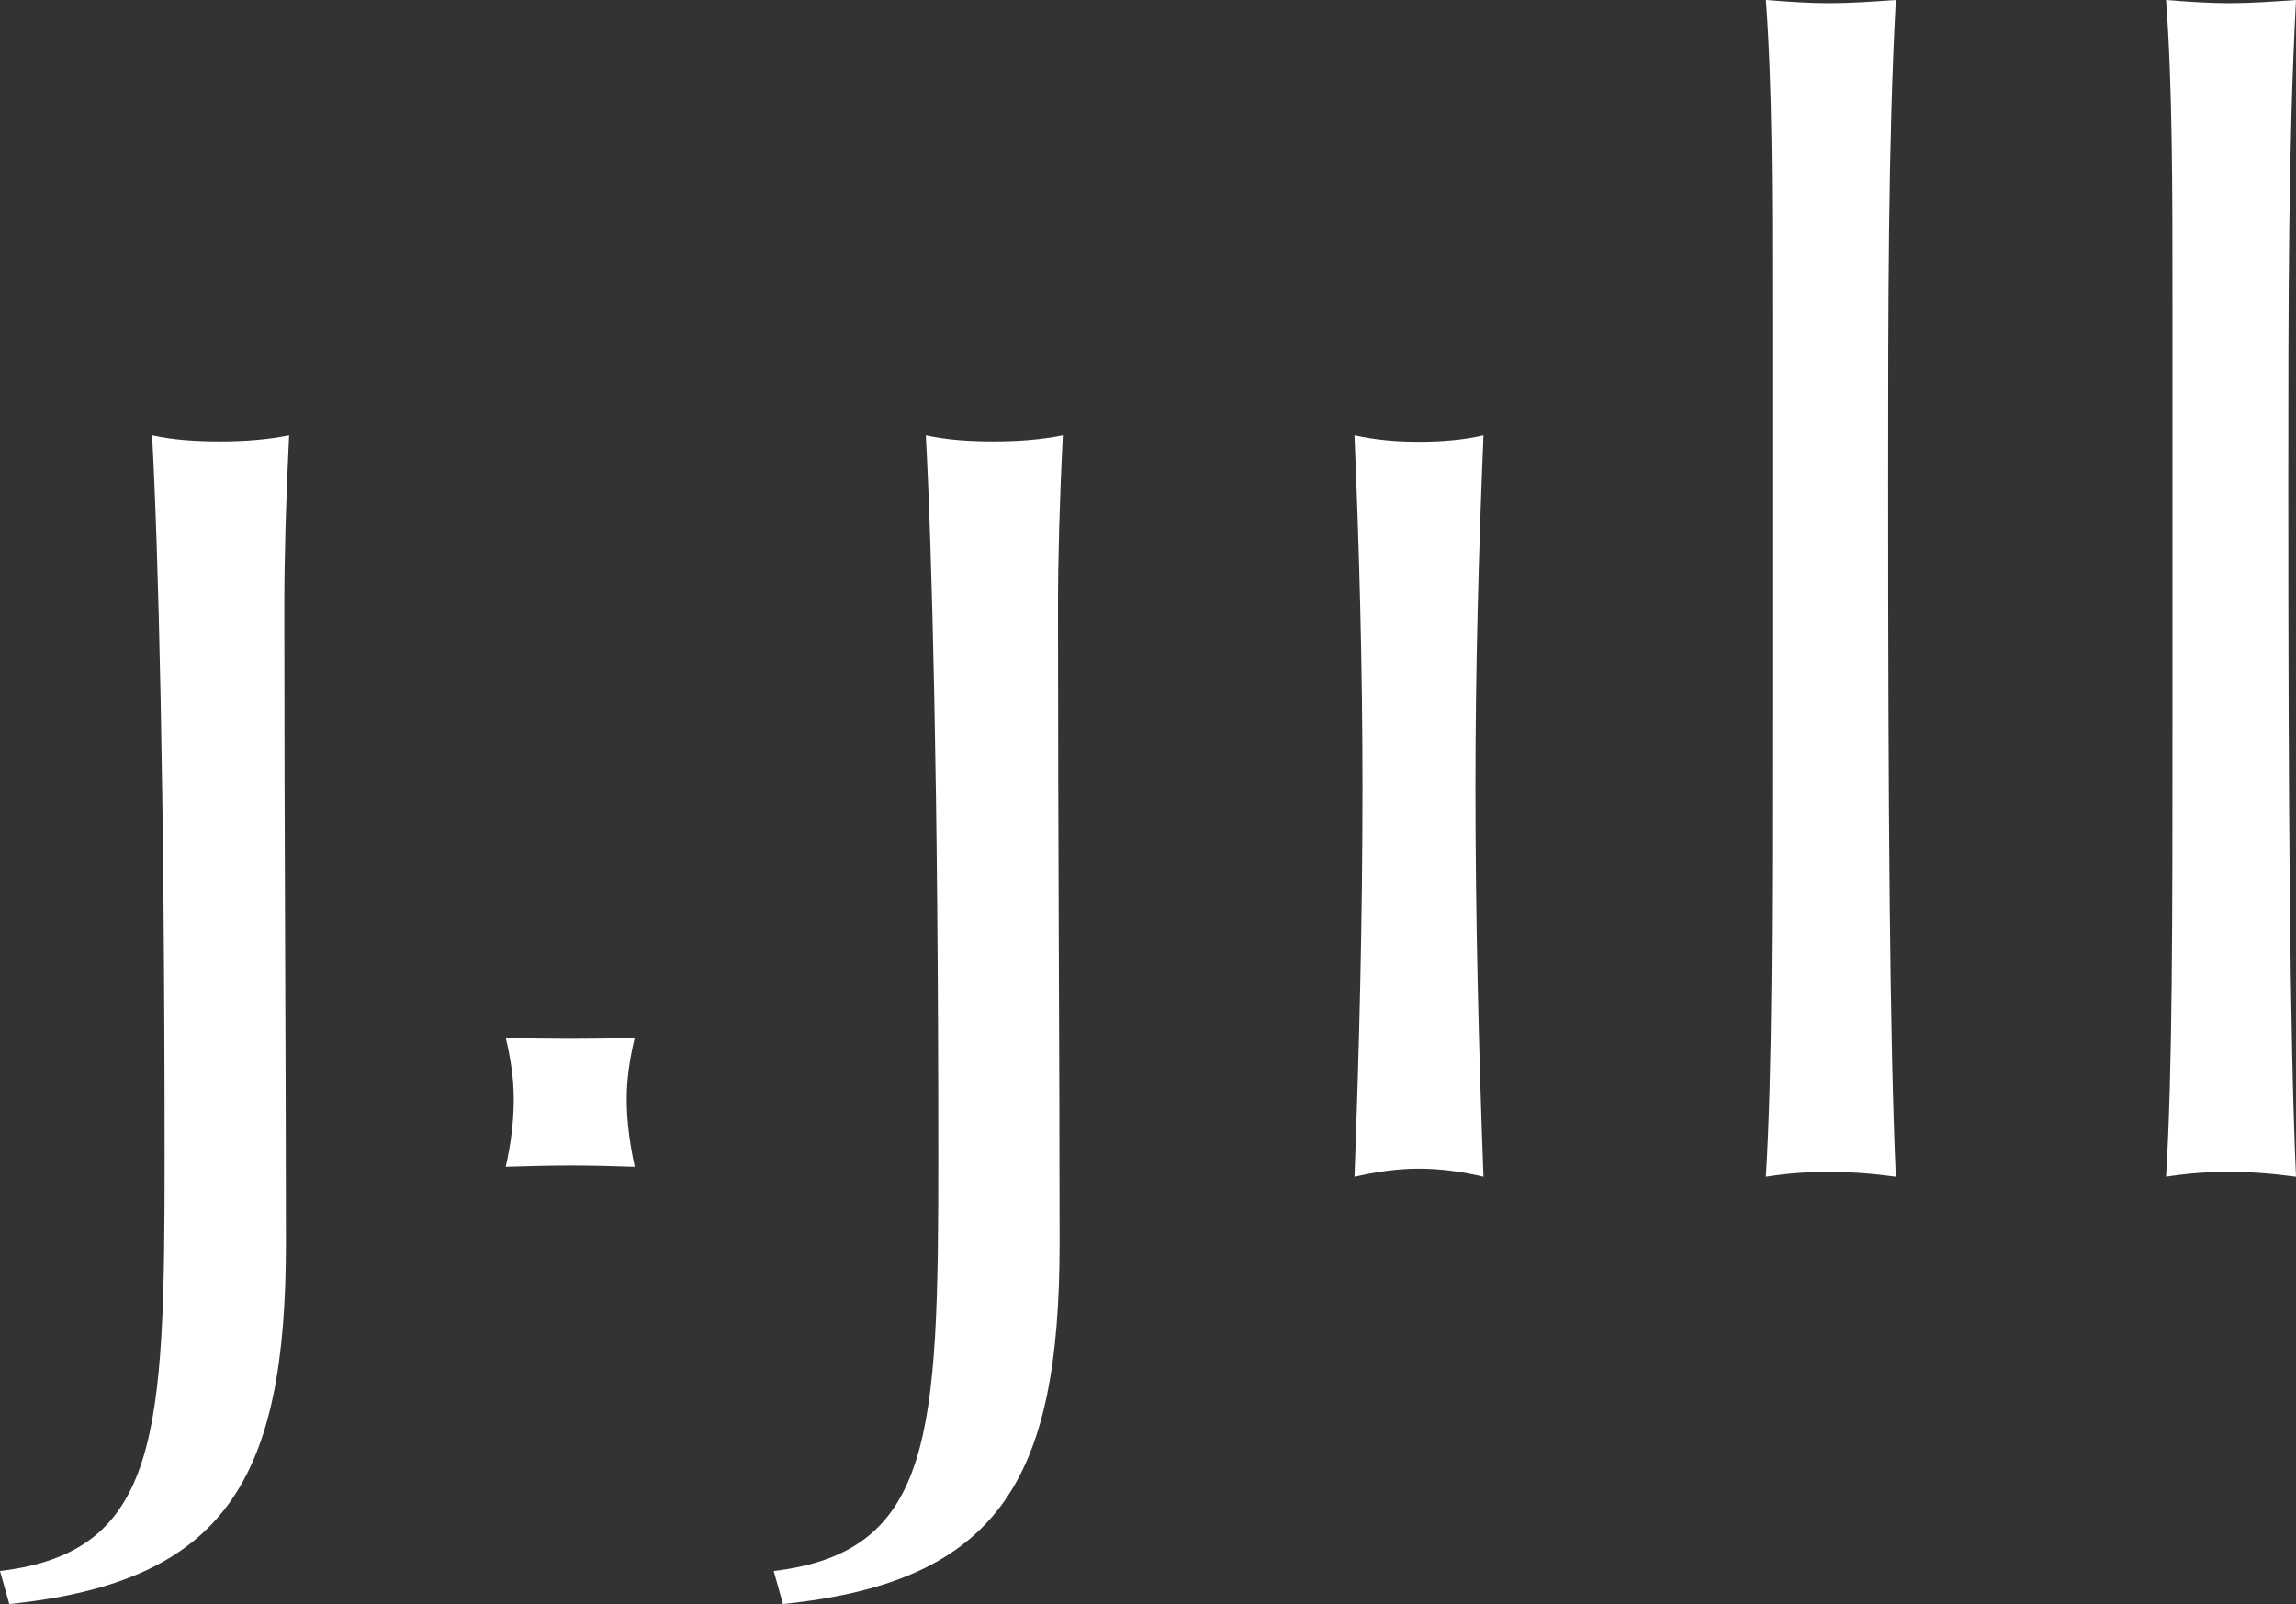
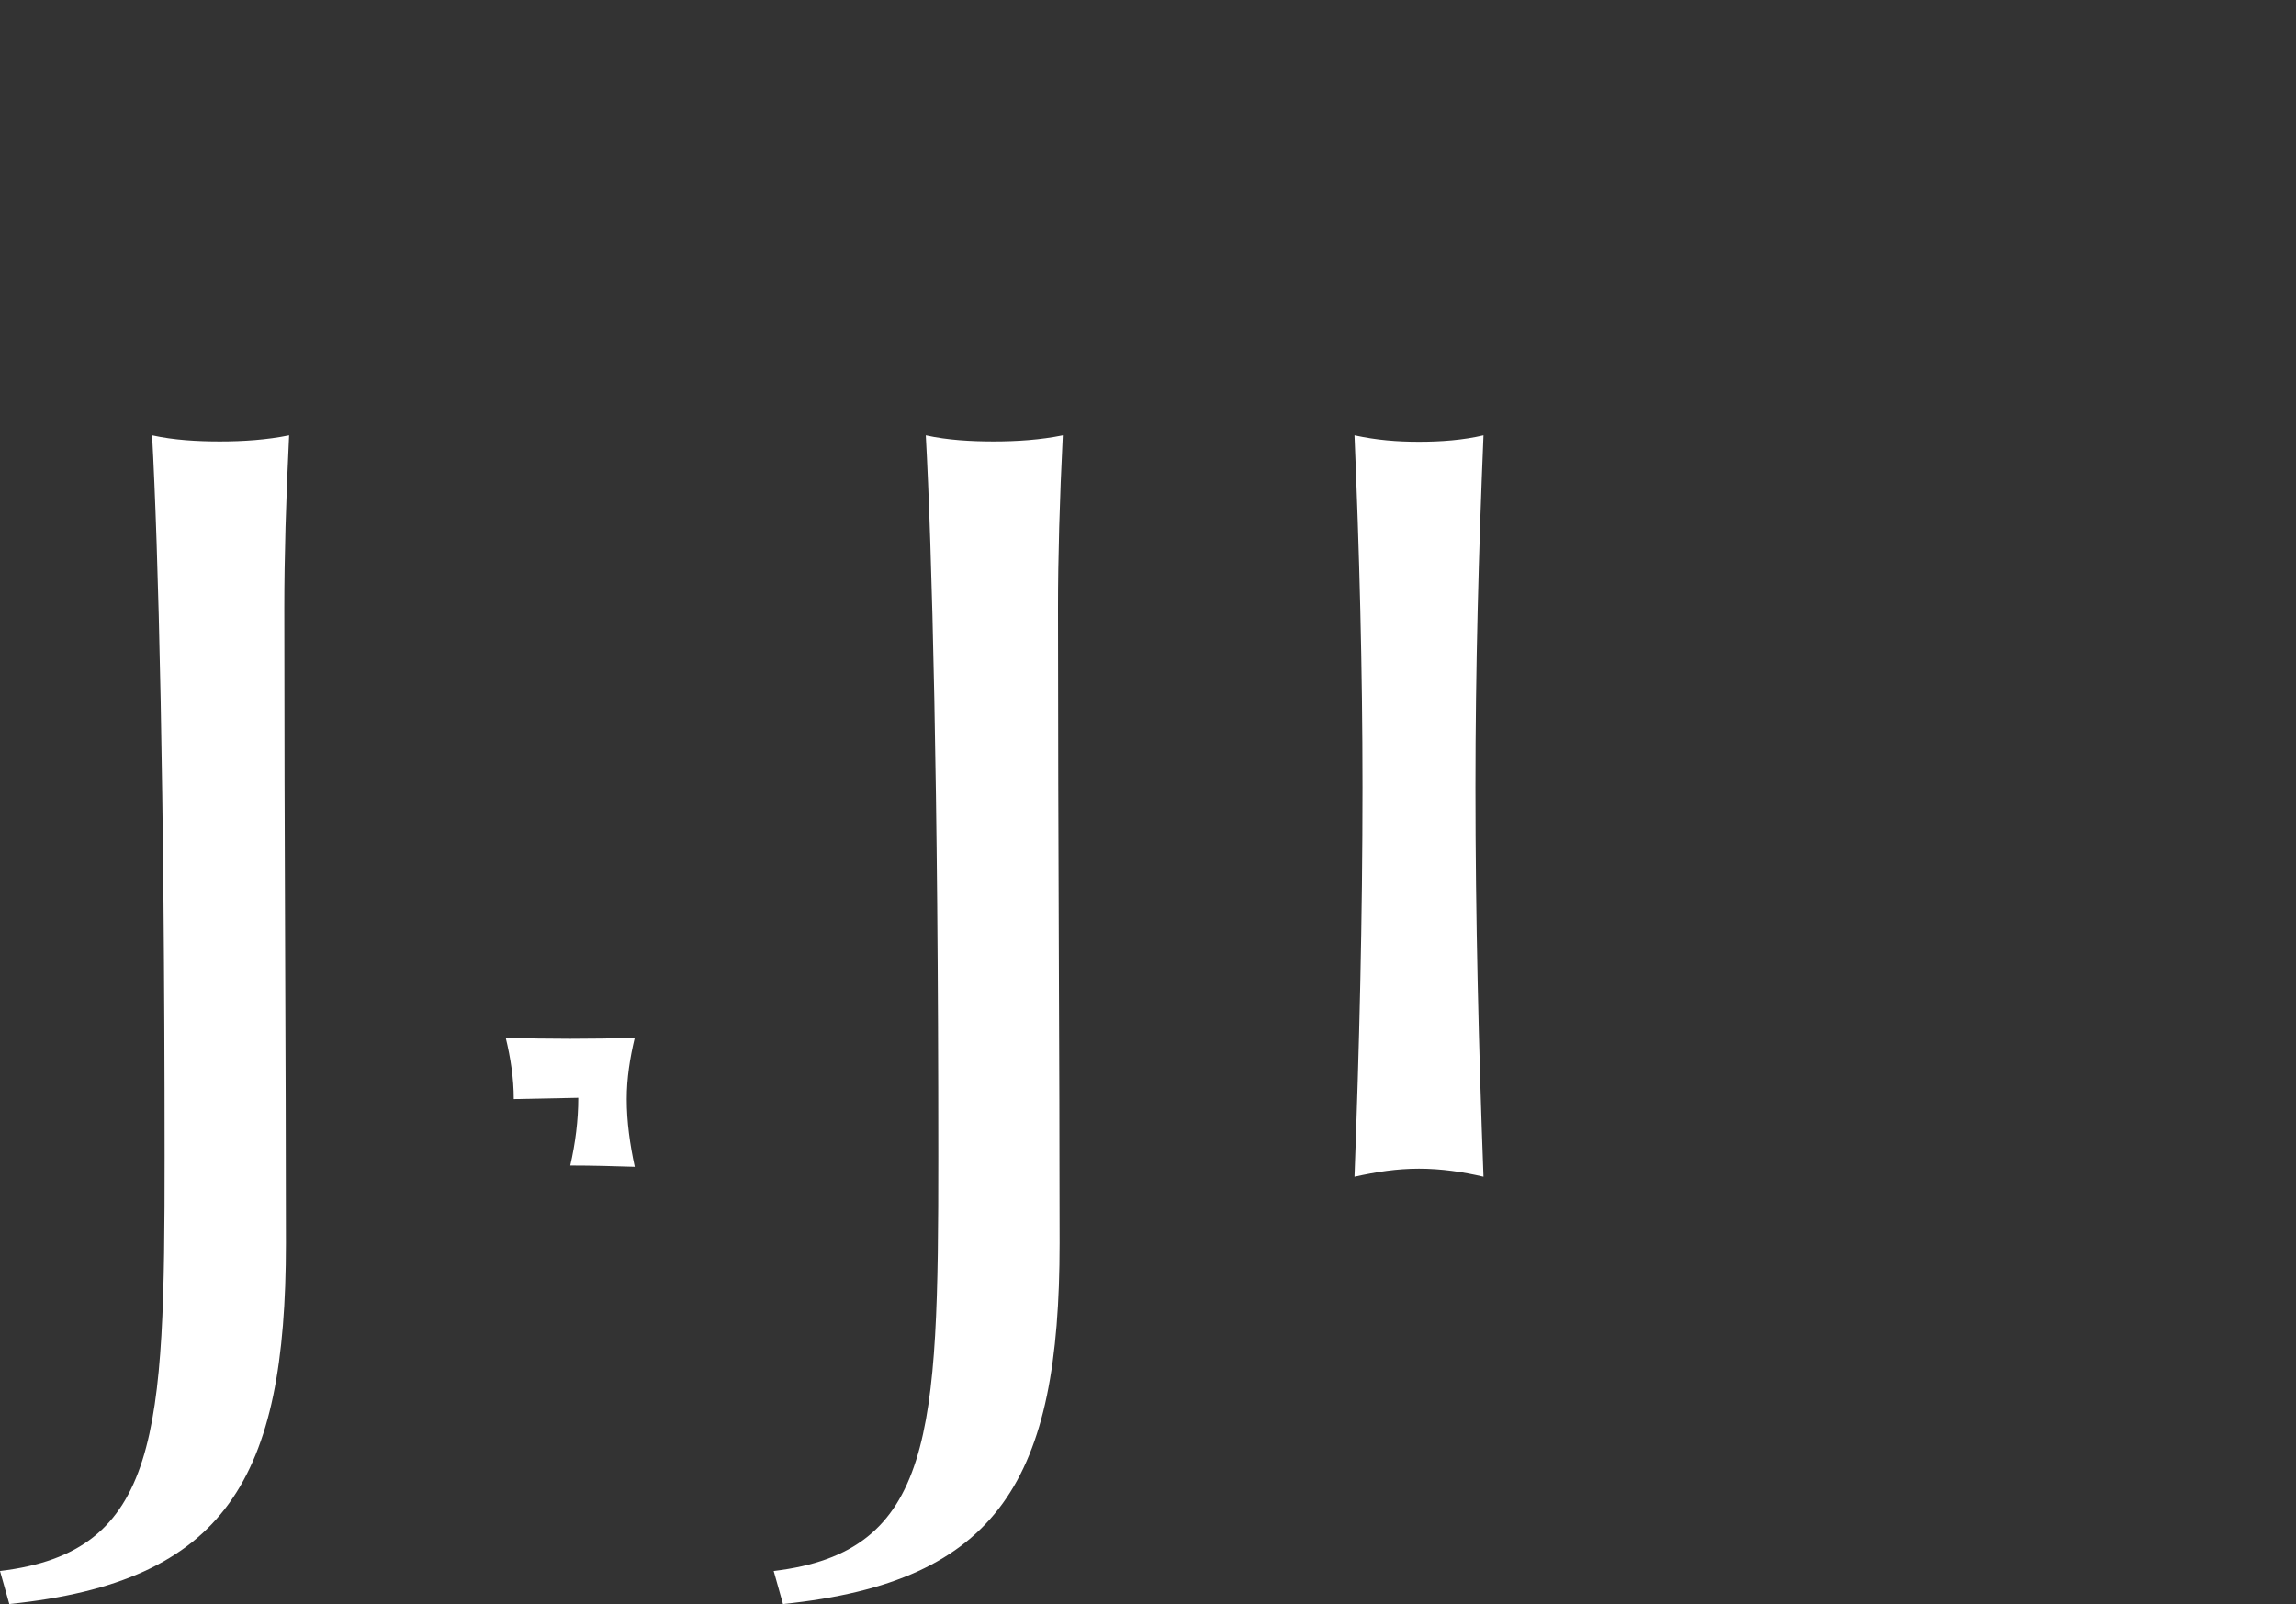
<svg xmlns="http://www.w3.org/2000/svg" id="Layer_2" viewBox="0 0 715.5 500">
  <rect x="0" y="0" width="715.5" height="500" fill="#333333" stroke="none" />
  <defs>
    <style>.cls-1{fill:#fff;}</style>
  </defs>
  <g id="layer">
    <g>
      <path class="cls-1" d="m0,489.7c49.9-5.9,51.3-43,51.3-129.1,0-115.4-2-190.2-3.9-224.9,6.8,1.5,14.2,1.9,21.1,1.9,7.4,0,14.7-.5,21.6-1.9-1,20.1-1.5,38.2-1.5,53.8,0,74.8.5,140.3.5,198,0,73.3-18.6,105.6-86.2,112.5l-2.9-10.3Z" />
      <path class="cls-1" d="m241.1,489.7c49.9-5.9,51.3-43,51.3-129.1,0-115.4-2-190.2-3.9-224.9,6.8,1.5,14.2,1.9,21.1,1.9,7.4,0,14.7-.5,21.6-1.9-1,20.1-1.5,38.2-1.5,53.8,0,74.8.5,140.3.5,198,0,73.3-18.6,105.6-86.2,112.5l-2.9-10.3Z" />
      <path class="cls-1" d="m424.6,245.4c0-37.2-1-73.9-2.5-109.7,6.9,1.5,13.3,2,20.1,2s13.7-.5,20.1-2c-1.5,36.2-2.5,72.4-2.5,109.7,0,40.6,1,81.3,2.5,121.4-6.4-1.5-13.2-2.5-20.1-2.5s-13.3,1-20.1,2.5c1.5-40.1,2.5-80.8,2.5-121.4" />
-       <path class="cls-1" d="m552.3,224V95.9c0-37.2,0-69-2-95.9,6.4.5,13.2,1,19.5,1,6.8,0,14.1-.5,21-1-2.4,45-2.4,95.4-2.4,150.6,0,101.7.5,173.6,2.4,216.2-7.3-1-14.1-1.5-21-1.5s-13.2.5-19.5,1.5c2-32.8,2-80.2,2-142.8" />
-       <path class="cls-1" d="m677,224V95.9c0-37.2,0-69-2-95.9,6.3.5,13.2,1,19.5,1,6.8,0,14.1-.5,21-1-2.4,45-2.4,95.4-2.4,150.6,0,101.7.5,173.6,2.4,216.2-7.3-1-14.1-1.5-21-1.5s-13.2.5-19.5,1.5c2-32.8,2-80.2,2-142.8" />
-       <path class="cls-1" d="m160.1,342.6c0-6.5-1-12.9-2.5-19.1,6.9.2,13.3.3,20.1.3s13.7-.1,20.1-.3c-1.5,6.3-2.5,12.6-2.5,19.1,0,7.1,1,14.1,2.5,21.1-6.4-.2-13.2-.4-20.1-.4s-13.3.2-20.1.4c1.6-7,2.5-14.1,2.5-21.1" />
+       <path class="cls-1" d="m160.1,342.6c0-6.5-1-12.9-2.5-19.1,6.9.2,13.3.3,20.1.3s13.7-.1,20.1-.3c-1.5,6.3-2.5,12.6-2.5,19.1,0,7.1,1,14.1,2.5,21.1-6.4-.2-13.2-.4-20.1-.4c1.6-7,2.5-14.1,2.5-21.1" />
    </g>
  </g>
</svg>